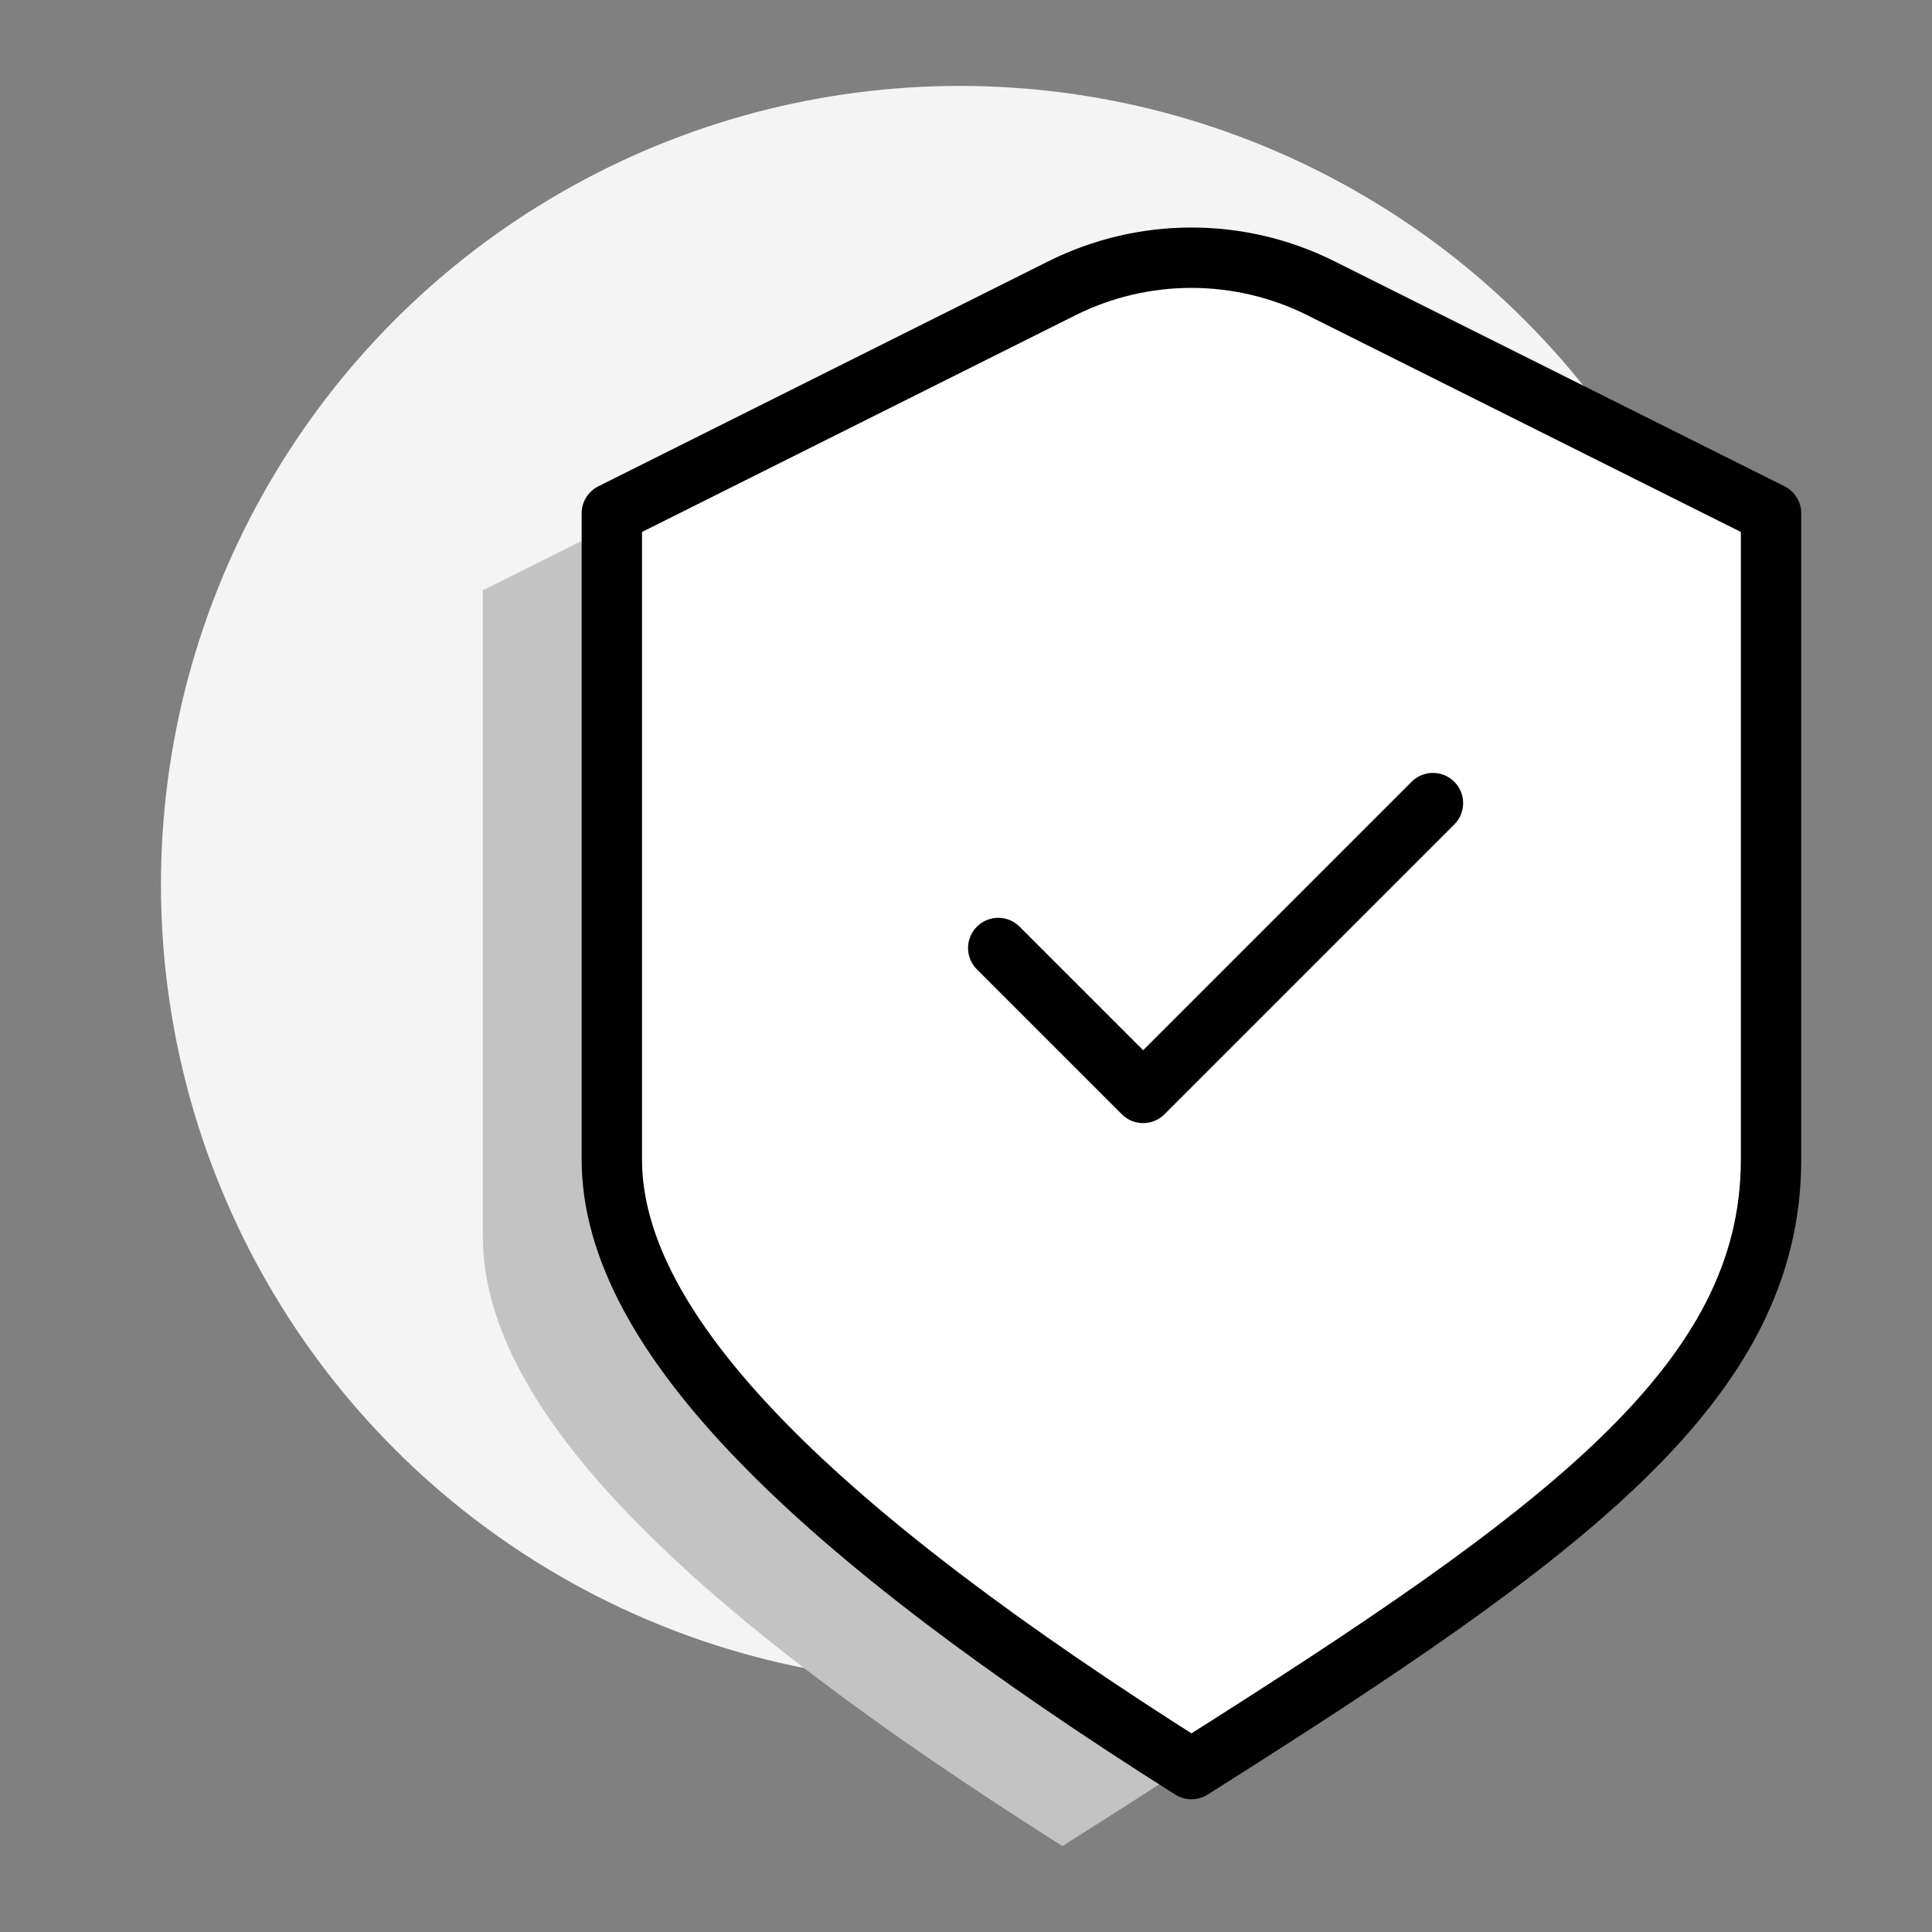
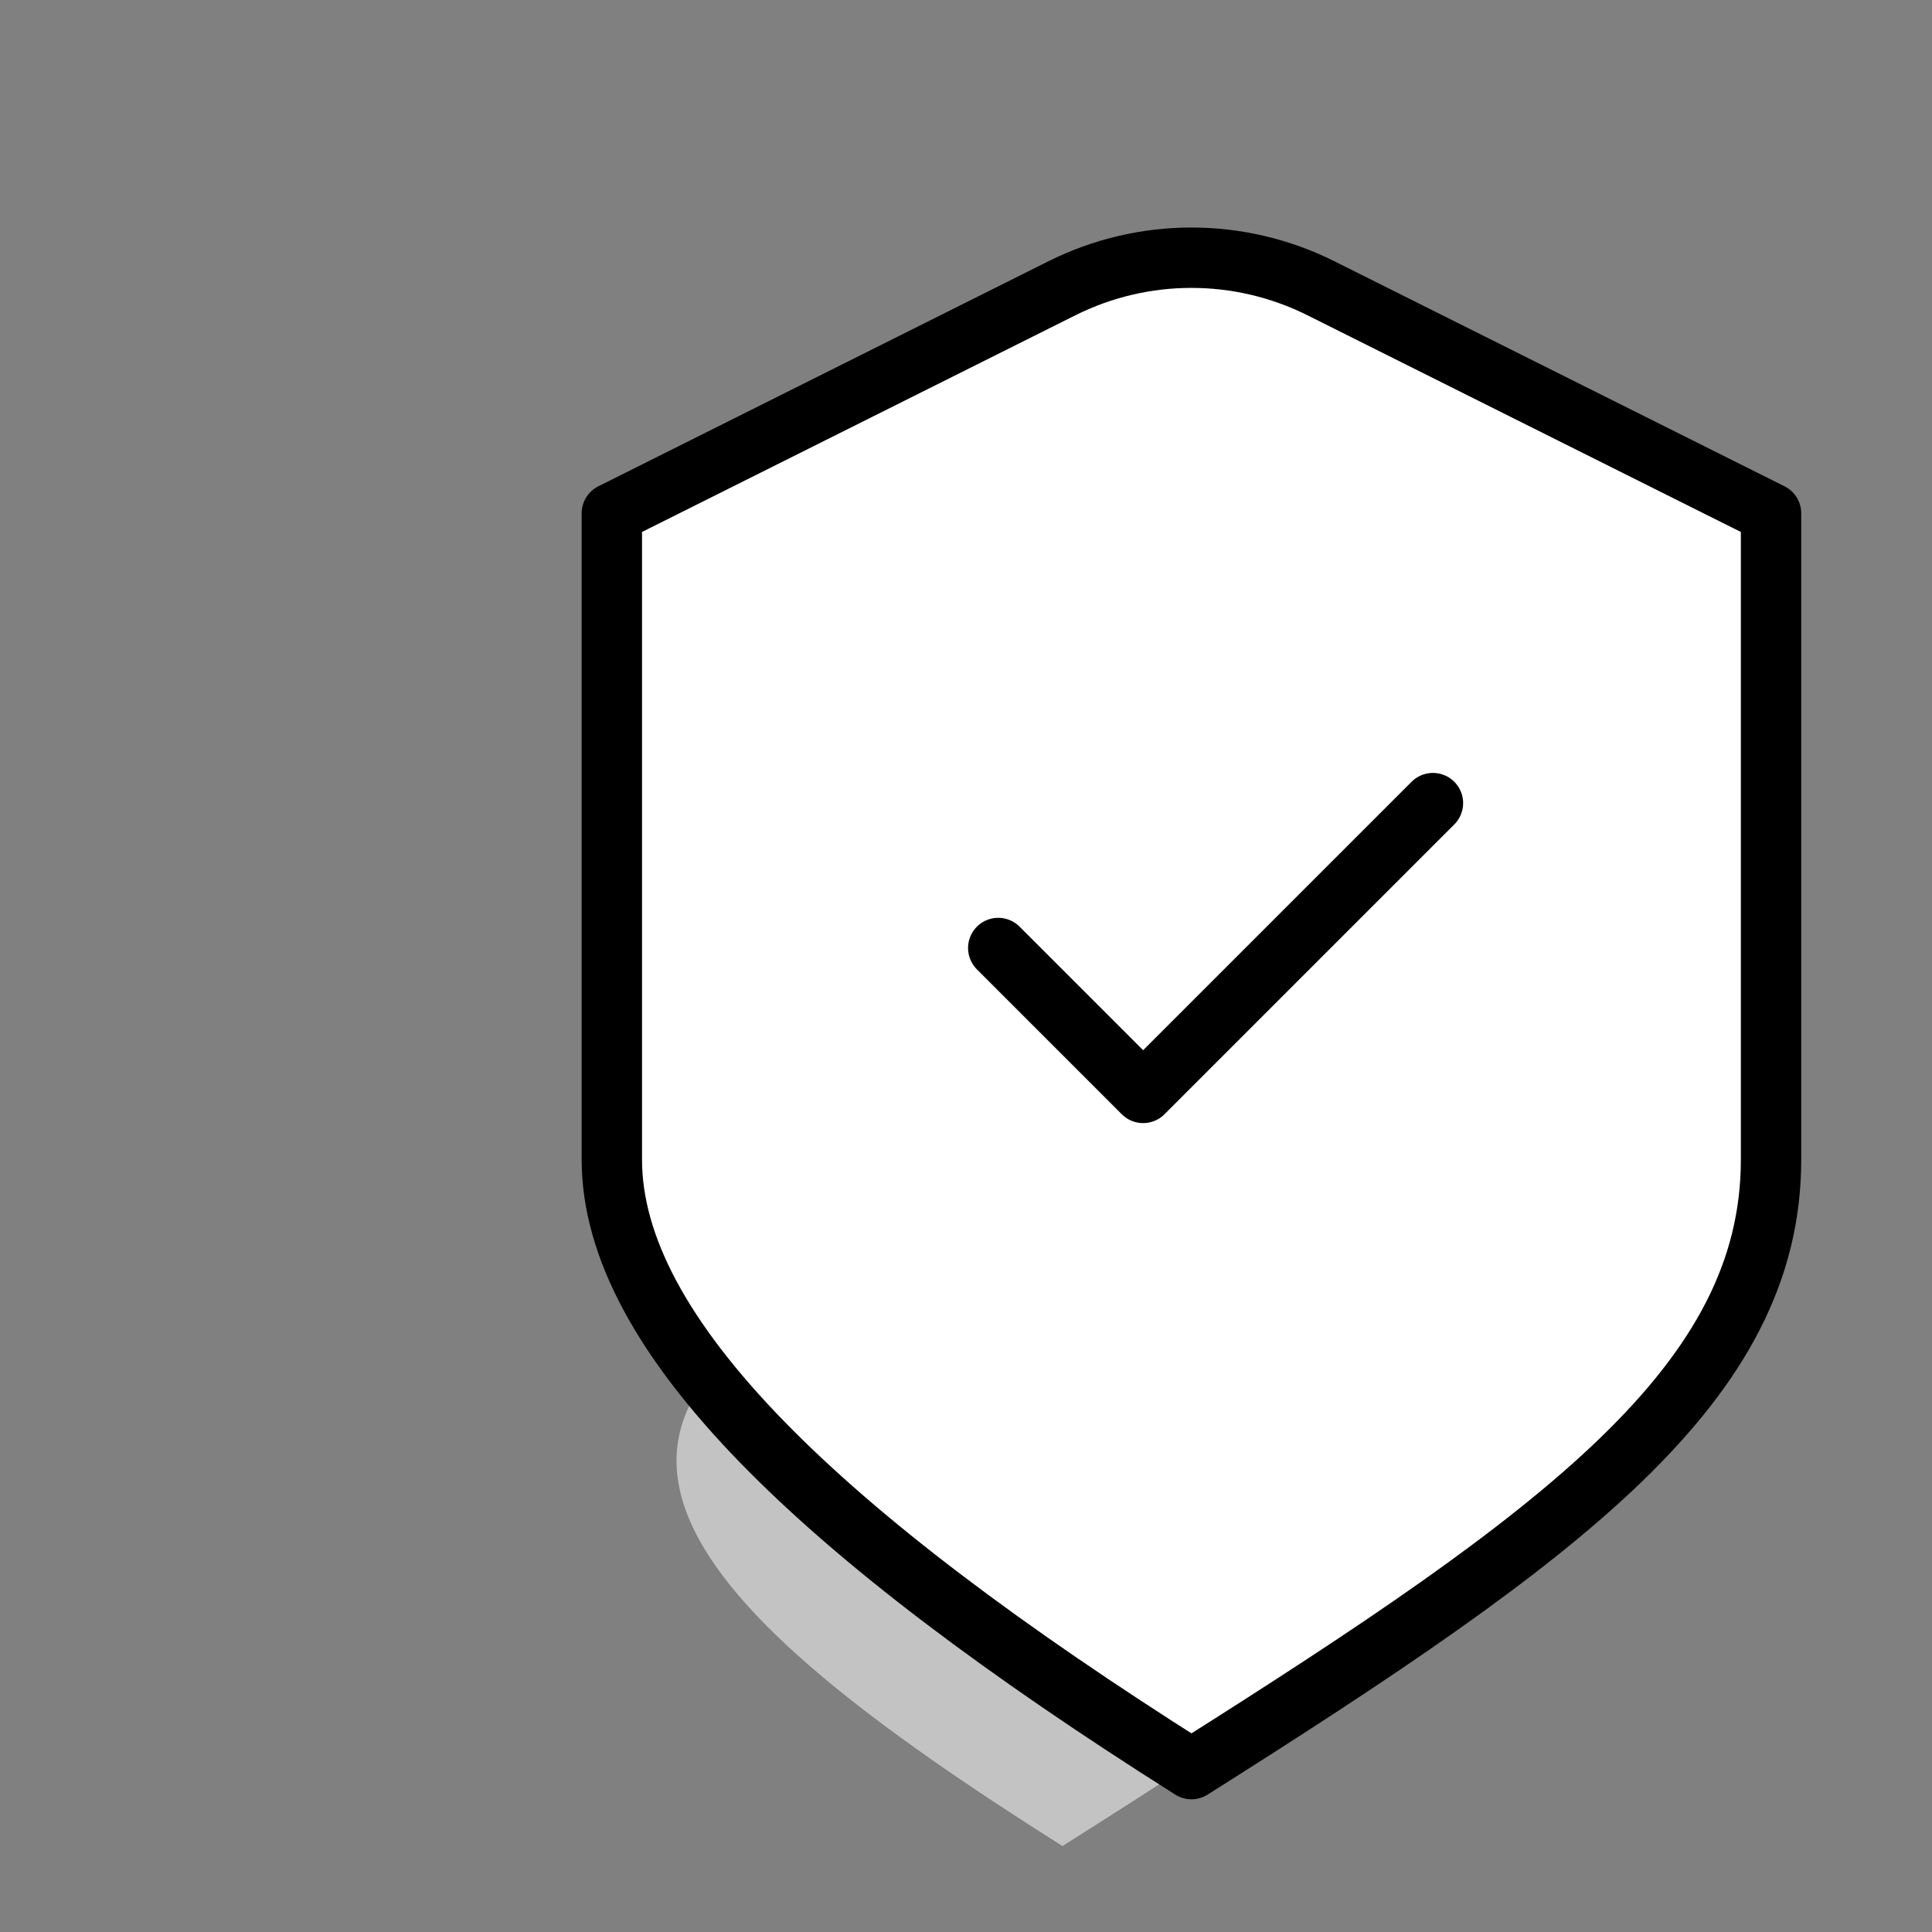
<svg xmlns="http://www.w3.org/2000/svg" width="64" height="64" viewBox="0 0 64 64" fill="none">
  <rect x="0" y="0" width="64" height="64" fill="#808080" stroke="none" />
-   <circle cx="31.79" cy="29.304" r="26.458" fill="#F4F4F4" />
-   <path d="M39.488 12.099C36.786 10.748 33.605 10.748 30.902 12.099L15.995 19.553V40.961C15.995 46.753 22.828 53.343 35.195 61.153C47.562 53.343 54.395 48.353 54.395 40.961C54.395 33.569 54.395 19.553 54.395 19.553L39.488 12.099Z" fill="#C3C3C3" />
+   <path d="M39.488 12.099C36.786 10.748 33.605 10.748 30.902 12.099V40.961C15.995 46.753 22.828 53.343 35.195 61.153C47.562 53.343 54.395 48.353 54.395 40.961C54.395 33.569 54.395 19.553 54.395 19.553L39.488 12.099Z" fill="#C3C3C3" />
  <path d="M43.761 9.551C41.058 8.199 37.877 8.199 35.174 9.551L20.268 17.004V38.412C20.268 44.204 27.101 50.794 39.468 58.604C51.834 50.794 58.668 45.804 58.668 38.412C58.668 31.02 58.668 17.004 58.668 17.004L43.761 9.551Z" fill="white" />
  <path d="M33.068 31.404L37.868 36.204L47.468 26.604M20.268 17.004L35.174 9.551C37.877 8.199 41.058 8.199 43.761 9.551L58.668 17.004C58.668 17.004 58.668 31.02 58.668 38.412C58.668 45.804 51.834 50.794 39.468 58.604C27.101 50.794 20.268 44.204 20.268 38.412V17.004Z" stroke="black" stroke-width="2" stroke-linecap="round" stroke-linejoin="round" />
</svg>